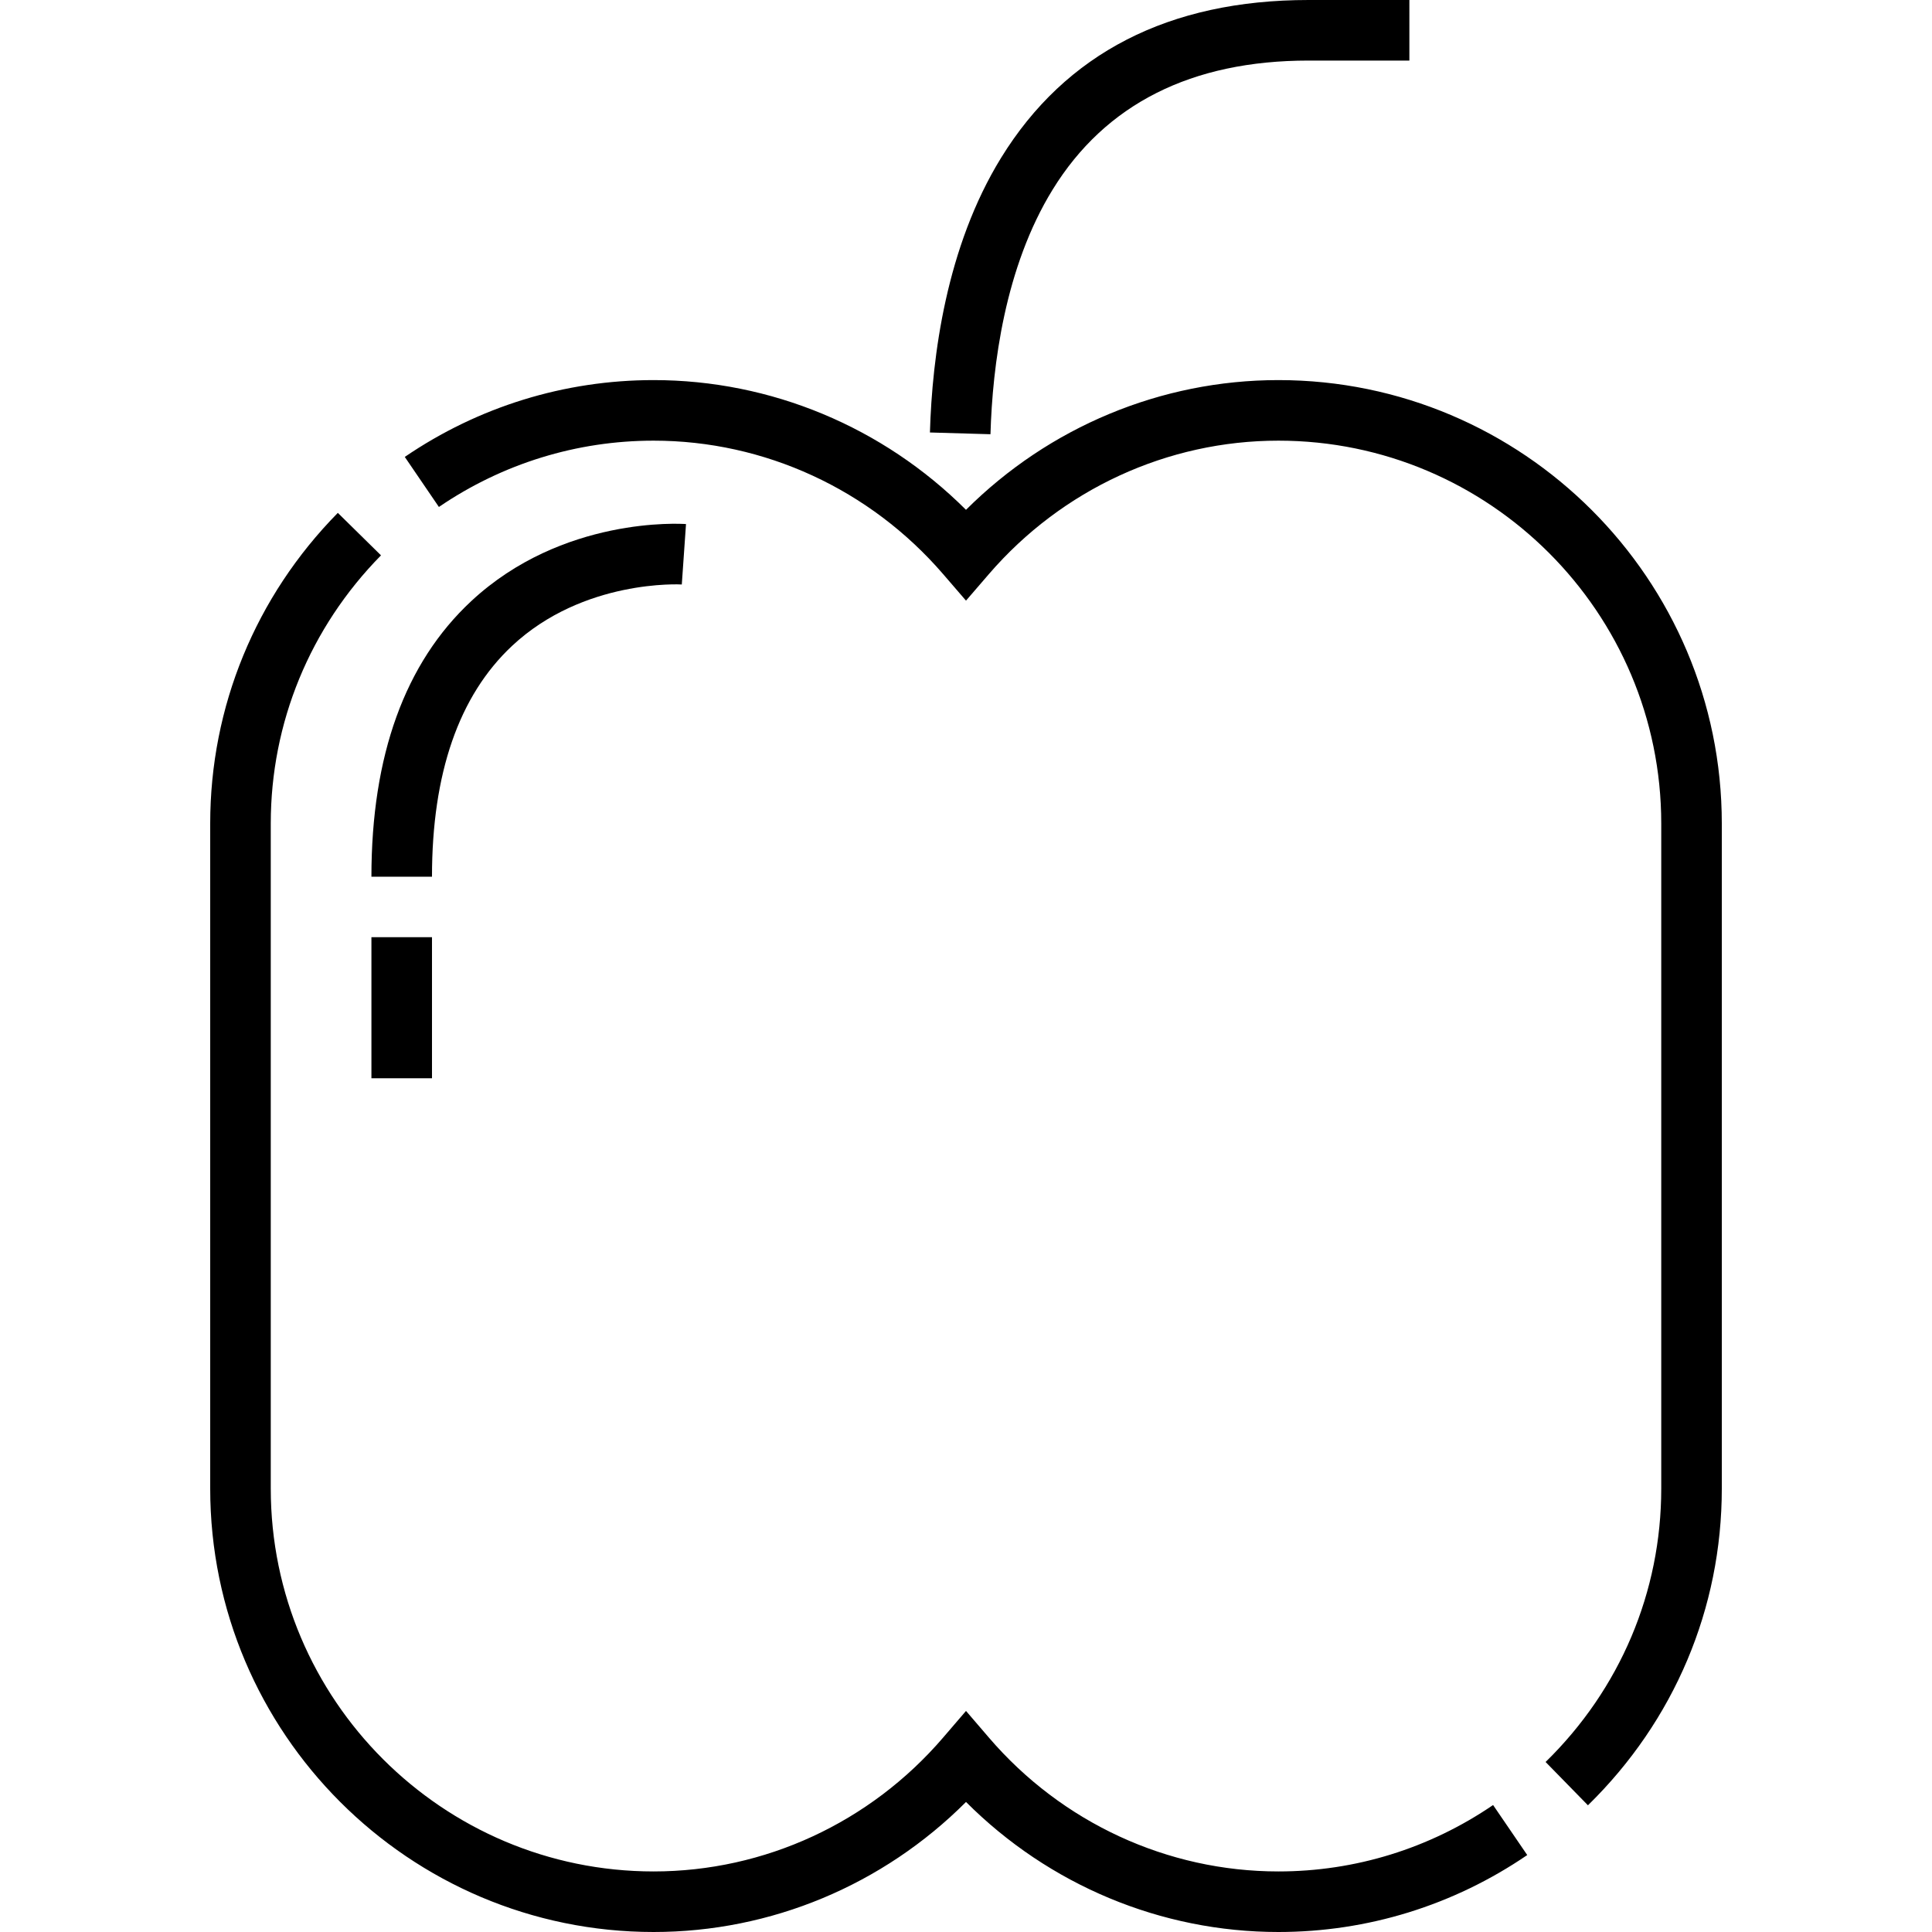
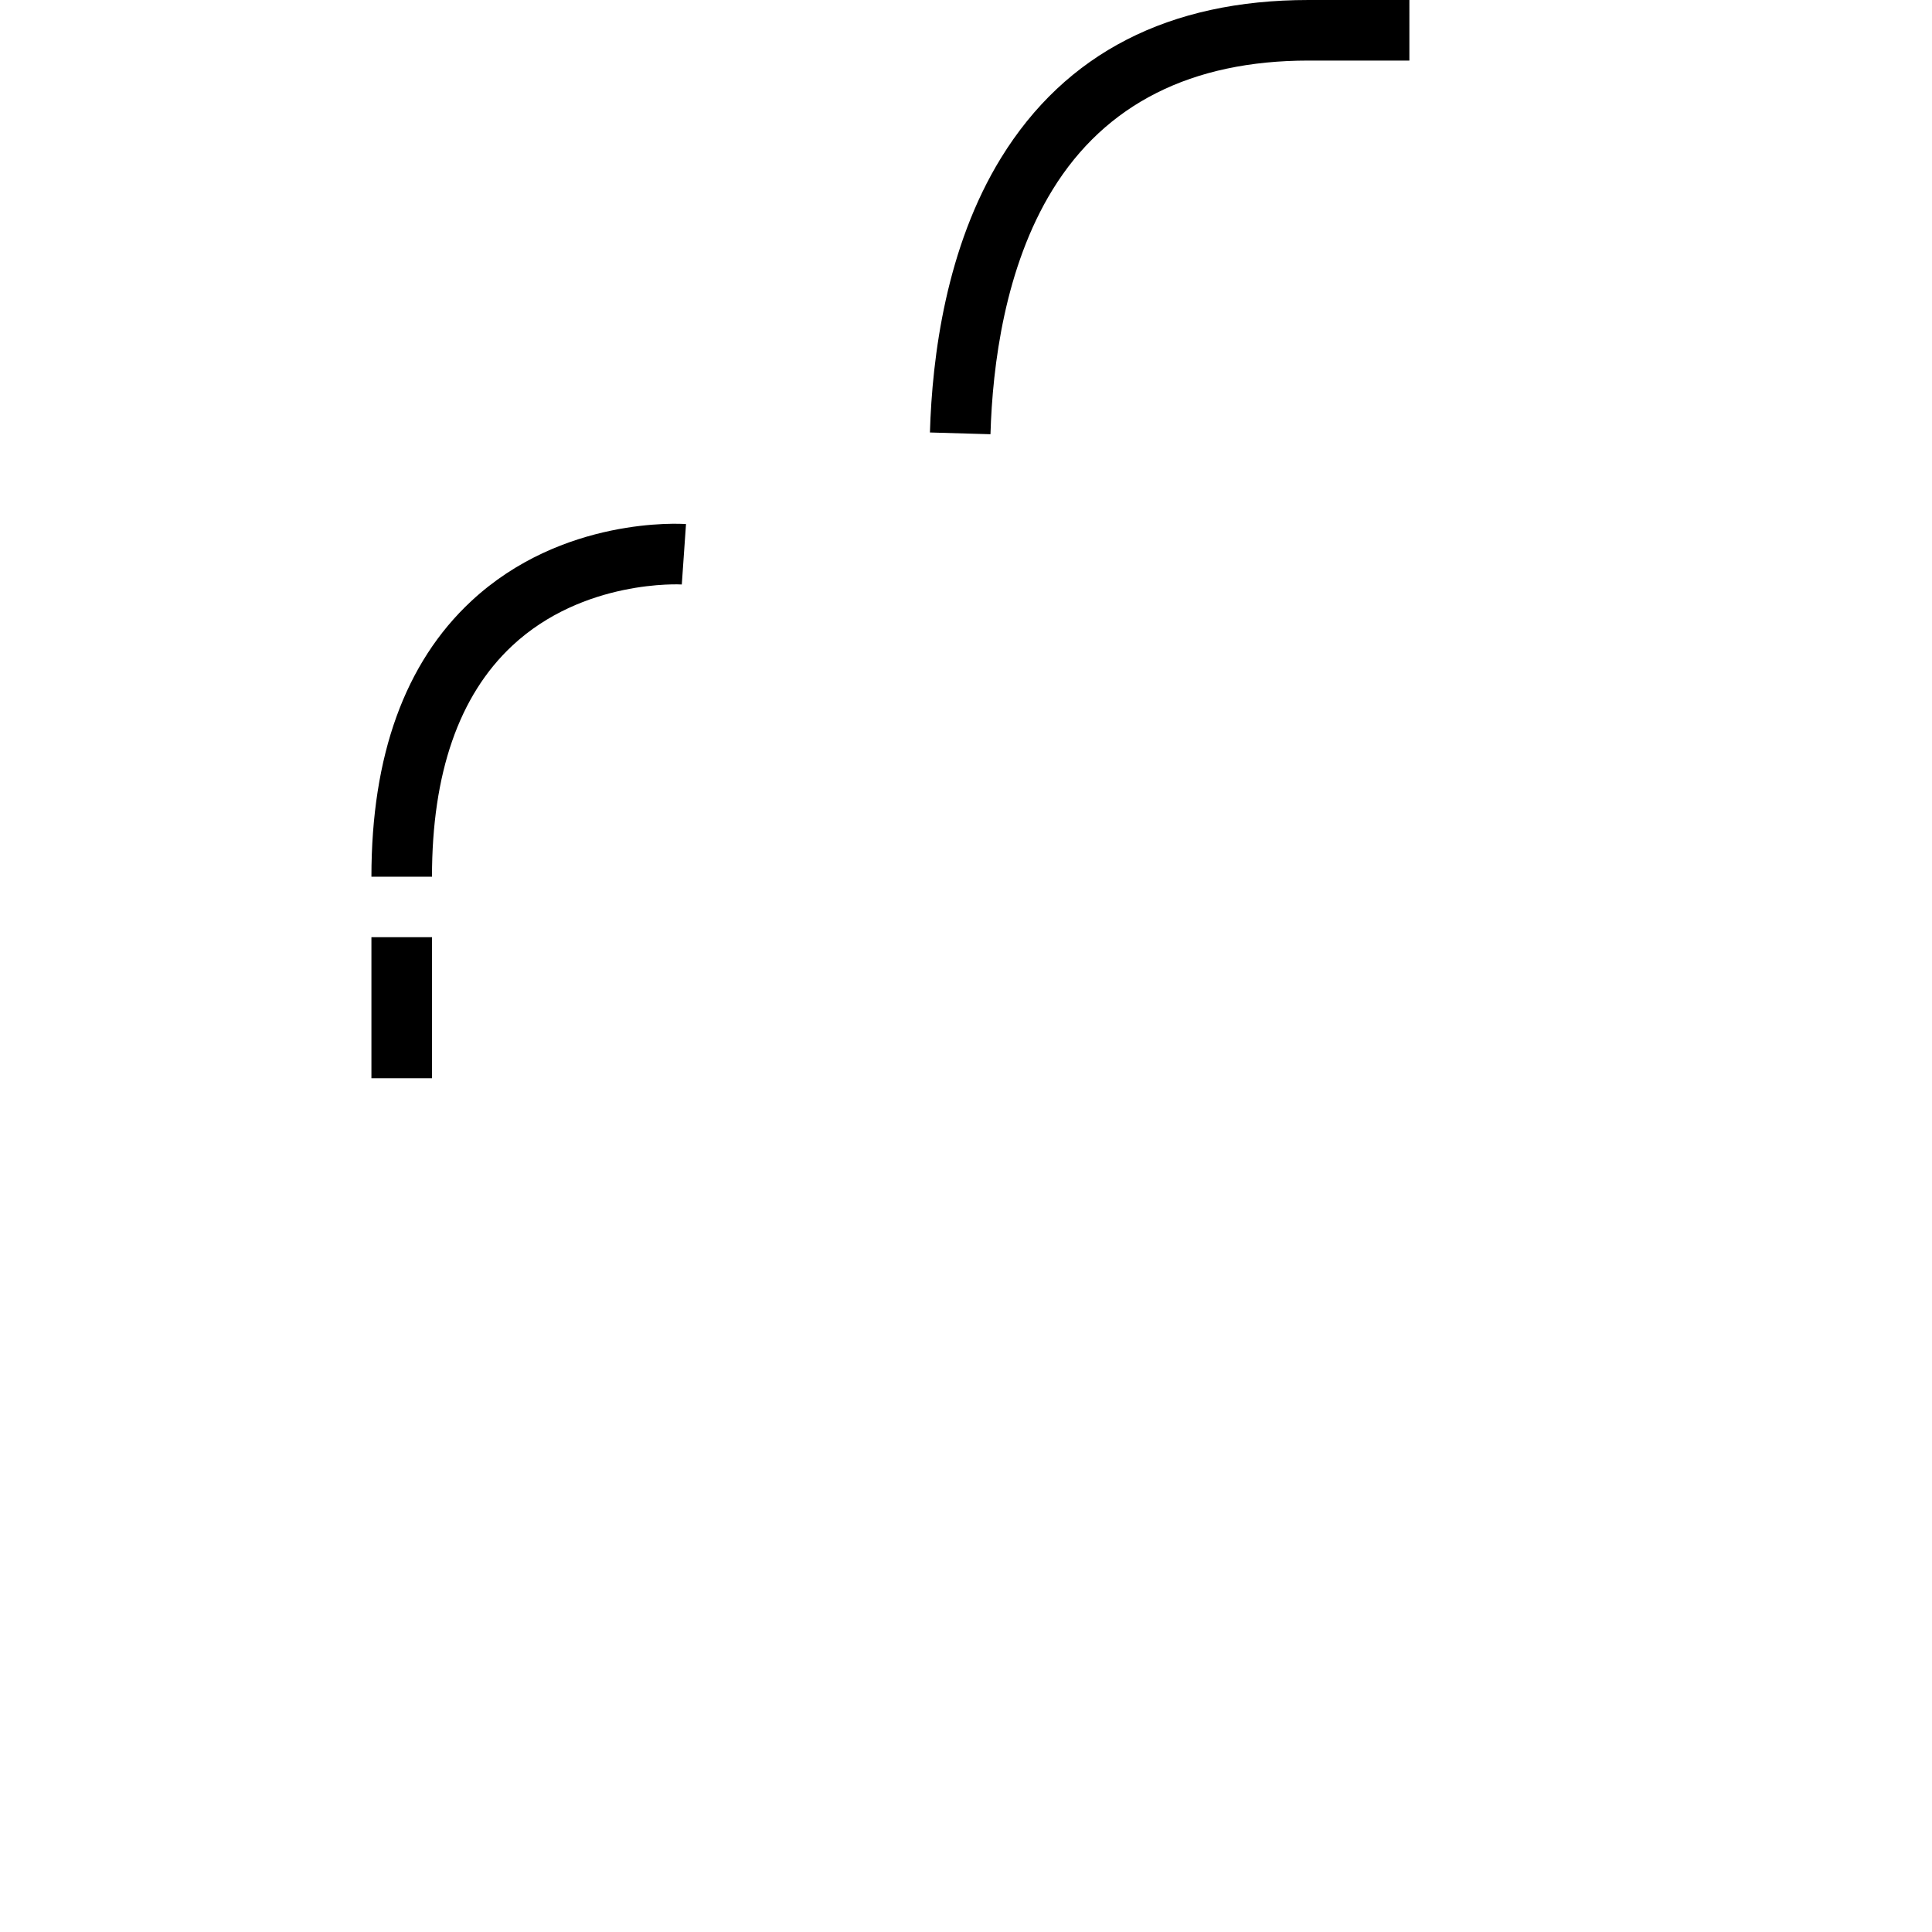
<svg xmlns="http://www.w3.org/2000/svg" fill="#000000" version="1.1" id="Layer_1" viewBox="0 0 511.999 511.999" xml:space="preserve">
  <g>
    <g>
-       <path d="M338.782,100.728c-31.083,0-60.783,12.429-82.783,34.381c-22-21.952-51.698-34.381-82.783-34.381    c-23.606,0-46.409,7.041-65.945,20.36l9.042,13.262c16.859-11.495,36.537-17.572,56.903-17.572    c29.373,0,57.332,12.884,76.705,35.349l6.078,7.047l6.078-7.047c19.374-22.465,47.332-35.349,76.706-35.349    c55.946,0,101.462,45.516,101.462,101.462v176.247c0,27.398-10.884,53.131-30.648,72.457l11.221,11.476    c22.877-22.371,35.476-52.179,35.476-83.932V218.241C456.294,153.443,403.578,100.728,338.782,100.728z" />
-     </g>
+       </g>
  </g>
  <g>
    <g>
-       <path d="M395.683,478.351c-16.868,11.513-36.544,17.599-56.901,17.599c-29.403,0-57.358-12.918-76.693-35.443l-6.089-7.093    l-6.09,7.093c-19.335,22.524-47.289,35.443-76.693,35.443c-55.946,0-101.462-45.516-101.462-101.461V218.241    c0-26.682,10.375-51.921,29.213-71.067l-11.441-11.258c-21.81,22.168-33.821,51.404-33.821,82.325v176.247    c0,64.797,52.716,117.512,117.513,117.512c31.113,0,60.813-12.459,82.783-34.462c21.971,22.003,51.671,34.462,82.783,34.462    c23.599,0,46.404-7.052,65.948-20.392L395.683,478.351z" />
-     </g>
+       </g>
  </g>
  <g>
    <g>
-       <path d="M346.793,0c-36.992,0-64.415,14.081-81.508,41.849c-14.517,23.583-18.26,52.585-18.844,72.763l16.044,0.464    c0.526-18.219,3.811-44.253,16.468-64.814c13.975-22.702,36.799-34.212,67.841-34.212h26.705V0H346.793z" />
+       <path d="M346.793,0c-36.992,0-64.415,14.081-81.508,41.849c-14.517,23.583-18.26,52.585-18.844,72.763l16.044,0.464    c0.526-18.219,3.811-44.253,16.468-64.814c13.975-22.702,36.799-34.212,67.841-34.212h26.705V0H346.793" />
    </g>
  </g>
  <g>
    <g>
      <path d="M124.873,159.313C107.327,175.652,98.43,200.22,98.43,232.34h16.05c0-27.392,7.131-47.966,21.194-61.151    c18.943-17.759,44.751-16.312,45.008-16.295l1.116-16.012C180.471,138.785,149.031,136.819,124.873,159.313z" />
    </g>
  </g>
  <g>
    <g>
      <rect x="98.431" y="248.364" width="16.05" height="37.386" />
    </g>
  </g>
</svg>